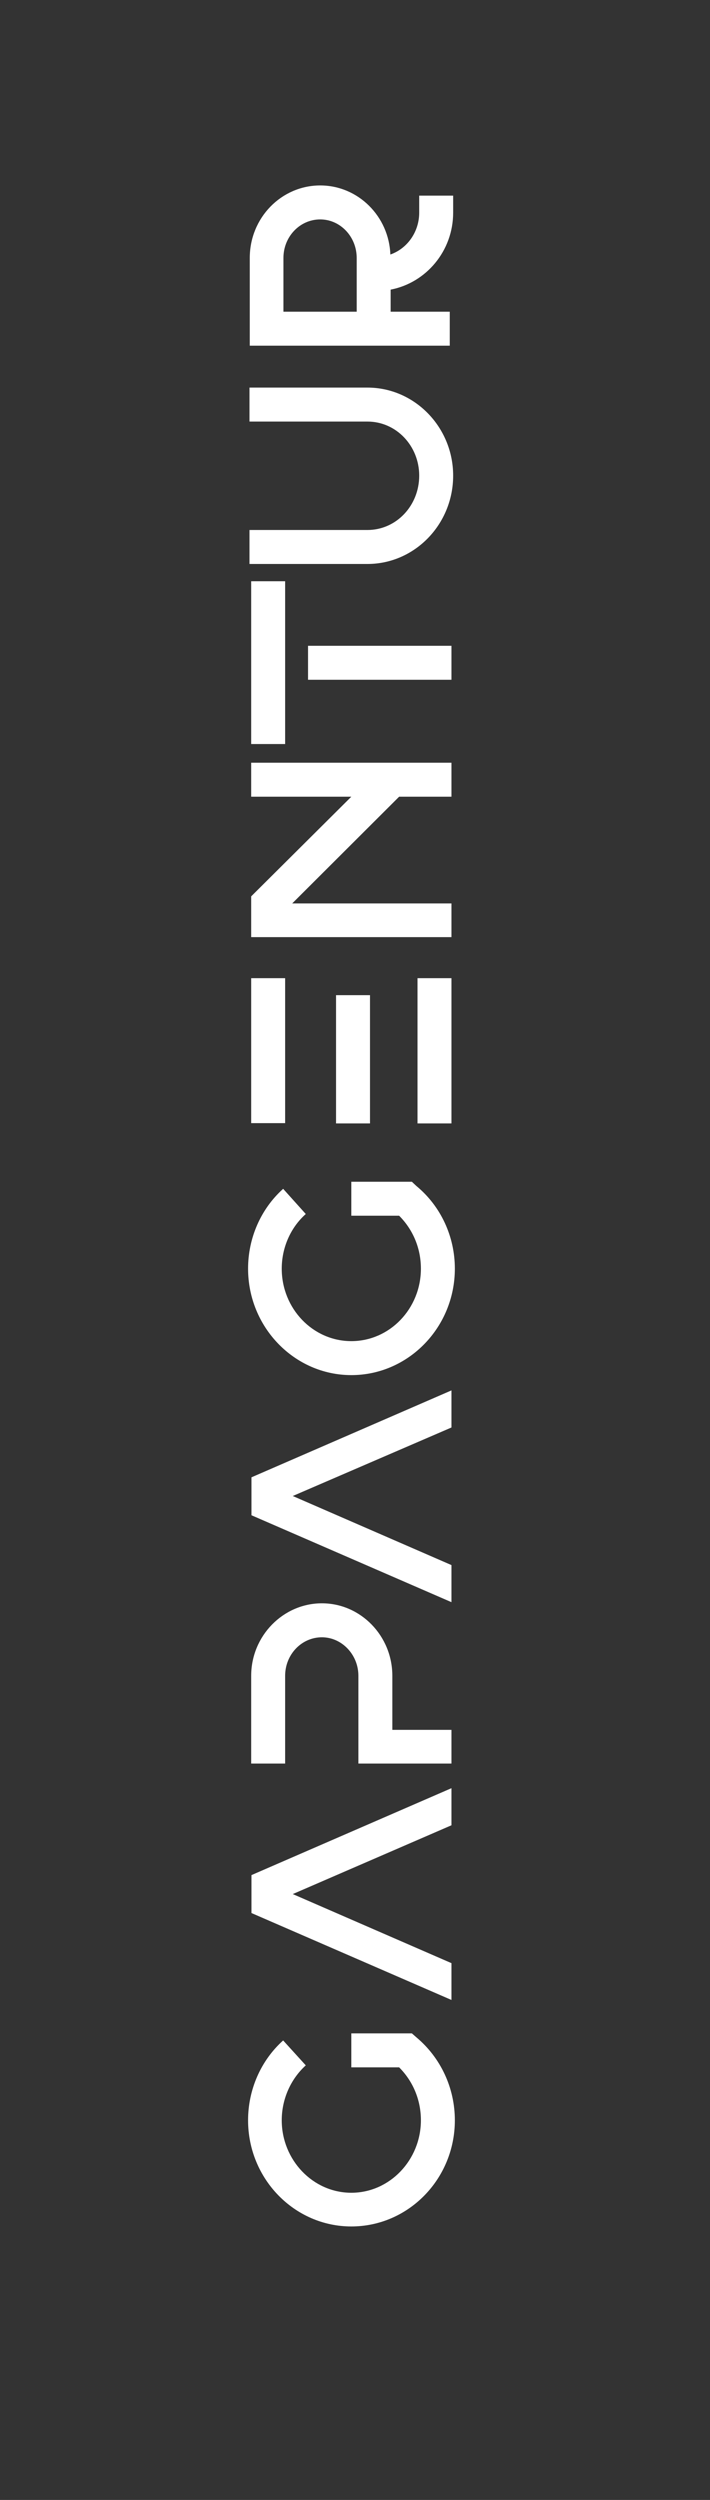
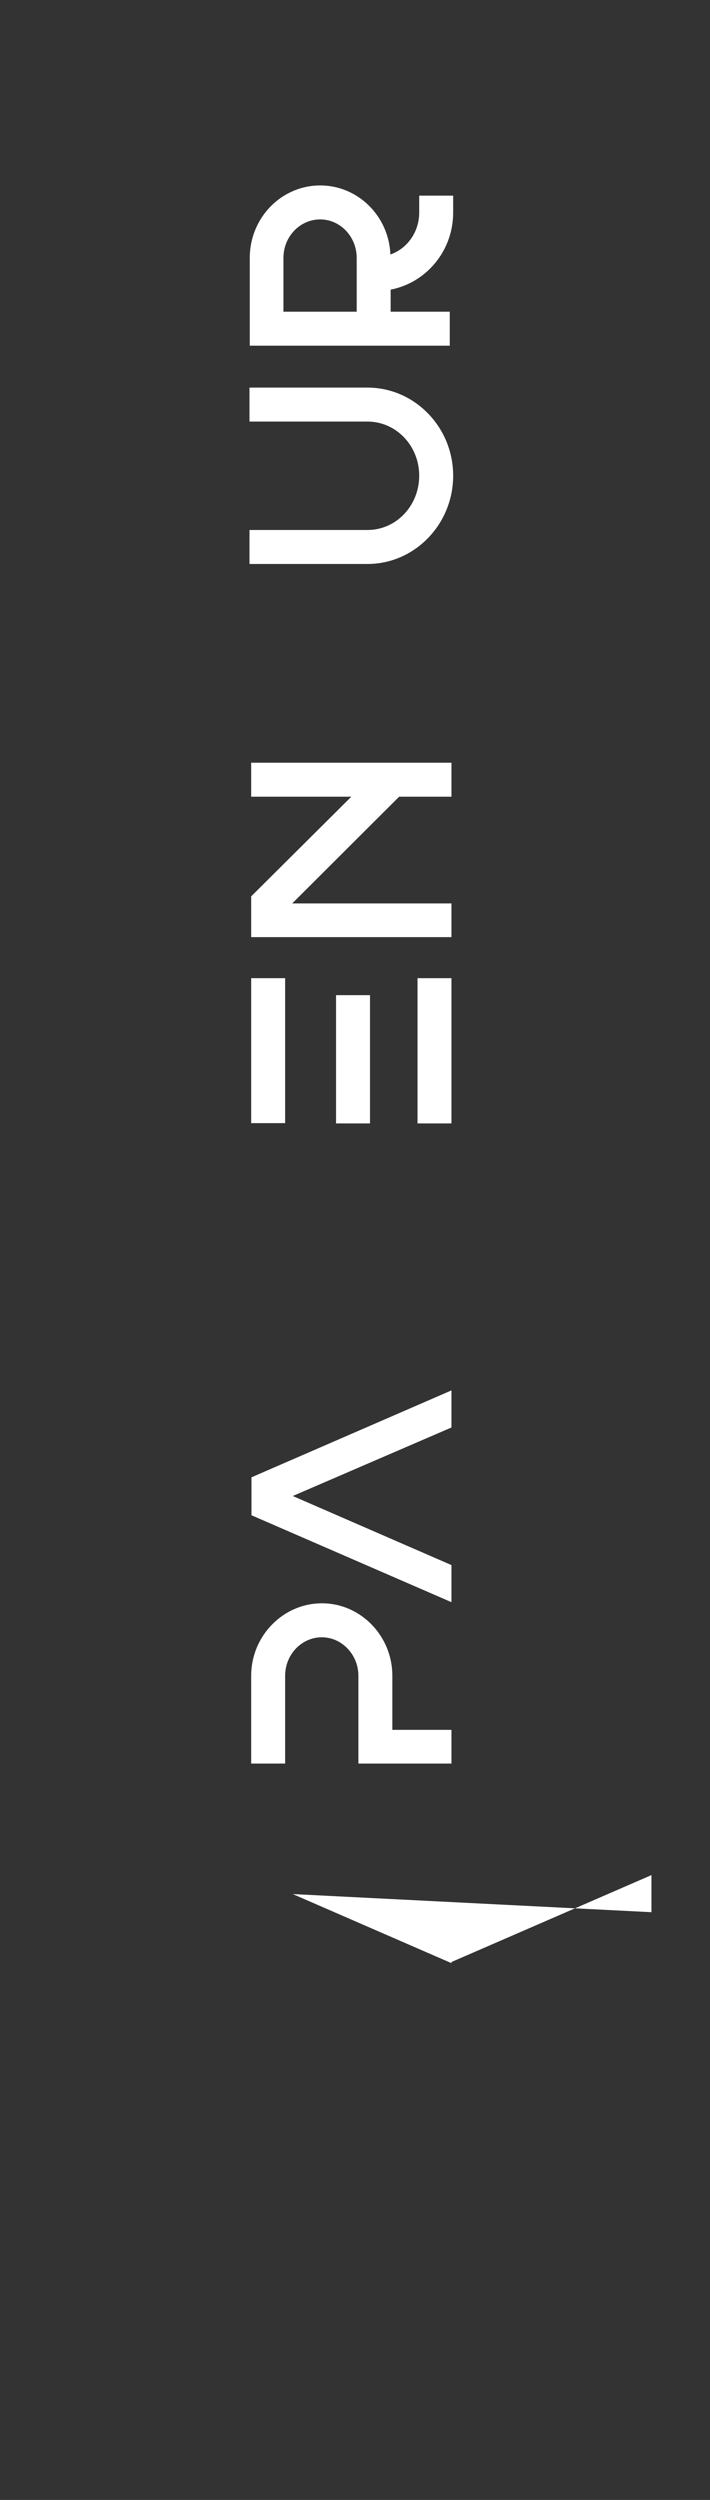
<svg xmlns="http://www.w3.org/2000/svg" version="1.2" viewBox="0 0 251 883" width="251" height="883">
  <rect x="0" y="0" width="251" height="883" fill="#333333" stroke="none" />
  <title>W1-svg</title>
  <style>
		.s0 { fill: #ffffff } 
	</style>
  <g id="Layer">
    <g id="Layer">
-       <path id="Layer" class="s0" d="m124.2 786.4c-20.1 0-36.5-16.8-36.5-37.5 0-10.8 4.5-21.1 12.4-28.2l8 8.8c-5.4 4.9-8.5 12-8.5 19.4 0 14 11 25.6 24.6 25.6 13.6 0 24.6-11.6 24.6-25.6 0-7.2-2.8-13.8-7.7-18.7h-16.9v-12h21.4l1.6 1.4c8.6 7.2 13.6 17.9 13.6 29.3 0 20.7-16.4 37.5-36.6 37.5z" />
-       <path id="Layer" class="s0" d="m103.5 669l56.1 24.4v13l-70.7-30.7v-13.4l70.7-30.7v13.1z" />
+       <path id="Layer" class="s0" d="m103.5 669l56.1 24.4v13v-13.4l70.7-30.7v13.1z" />
    </g>
    <g id="Layer">
      <g id="Layer">
        <path id="Layer" class="s0" d="m113.8 566.3c13.7 0 24.9 11.5 24.9 25.6v19.1h20.9v11.9h-32.9v-31c0-7.5-5.9-13.6-12.9-13.6-7.2 0-13 6.1-13 13.6v31h-12v-31c0-14.1 11.3-25.6 25-25.6z" />
        <path id="Layer" class="s0" d="m103.5 528.4l56.1 24.4v13.1l-70.7-30.7v-13.4l70.7-30.7v13.1z" />
      </g>
    </g>
    <g id="Layer">
      <g id="Layer">
-         <path id="Layer" class="s0" d="m124.2 485.7c-20.1 0-36.5-16.9-36.5-37.6 0-10.8 4.5-21.1 12.4-28.2l8 8.9c-5.4 4.8-8.5 11.9-8.5 19.3 0 14.1 11 25.6 24.6 25.6 13.6 0 24.6-11.5 24.6-25.6 0-7.2-2.8-13.8-7.7-18.7h-16.9v-12h21.4l1.6 1.5c8.6 7.1 13.6 17.8 13.6 29.2 0 20.7-16.4 37.6-36.6 37.6z" />
        <path id="Layer" class="s0" d="m88.8 396.7v-51.2h12v51.2zm39.6-45.2h2.4v45.3h-12v-45.3zm19.2 45.3v-51.3h12v51.3z" />
      </g>
    </g>
    <g id="Layer">
      <g id="Layer">
        <path id="Layer" class="s0" d="m88.8 269.4h70.8v12h-18.5l-37.8 37.7h56.3v11.9h-70.8v-14.4l35.4-35.2h-35.4z" />
-         <path id="Layer" class="s0" d="m88.8 262.8v-57.5h12v57.5zm20.1-22.7v-12h50.7v12z" />
      </g>
    </g>
    <g id="Layer">
      <g id="Layer">
        <path id="Layer" class="s0" d="m129.9 199.2h-41.7v-12h41.7c10.2 0 18.3-8.6 18.3-19.2 0-10.5-8.1-19.1-18.3-19.1h-41.7v-12h41.7c16.7 0 30.3 14 30.3 31.1 0 17.2-13.6 31.2-30.3 31.2z" />
        <path id="Layer" fill-rule="evenodd" class="s0" d="m148.2 75.1v-6h12v6c0 13.6-9.6 24.8-22.1 27.2v7.8h20.9v12h-70.7v-31c0-14.2 11.2-25.6 24.9-25.6 13.4 0 24.3 10.9 24.8 24.4 6-2.1 10.2-8 10.2-14.8zm-22.1 35v-19c0-7.5-5.8-13.6-12.9-13.6-7.2 0-13 6.1-13 13.6v19z" />
      </g>
    </g>
  </g>
</svg>